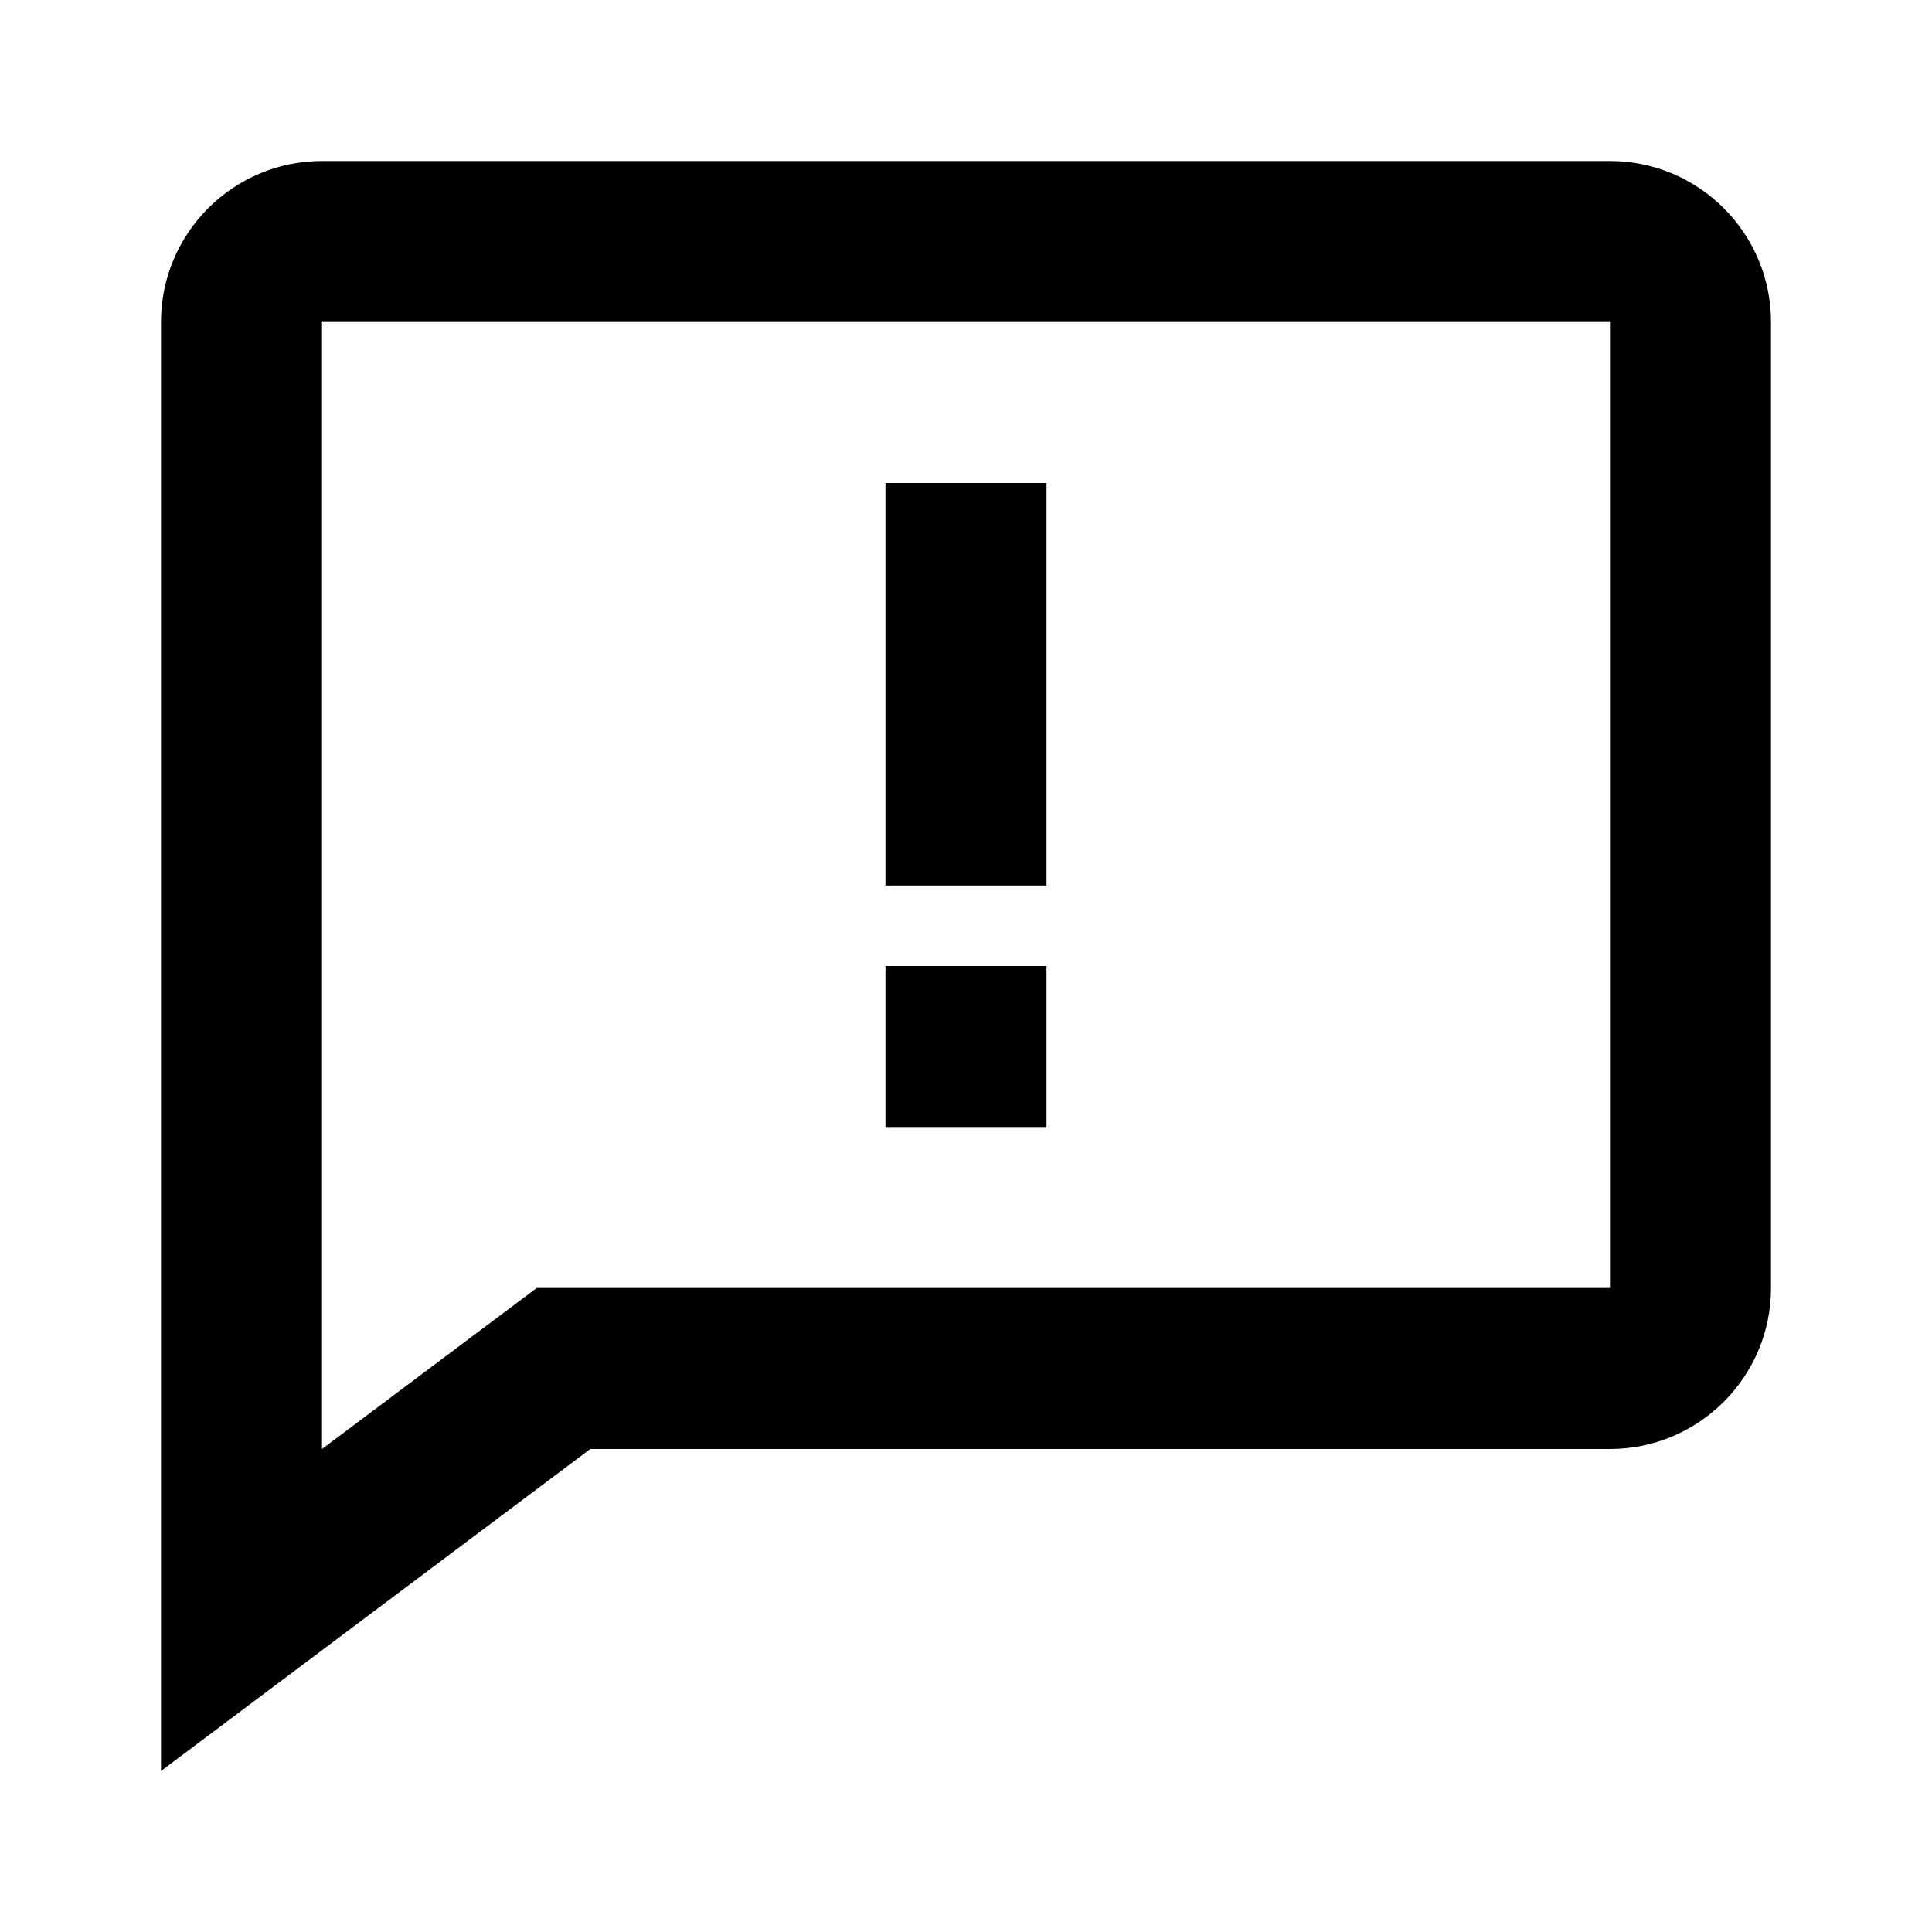
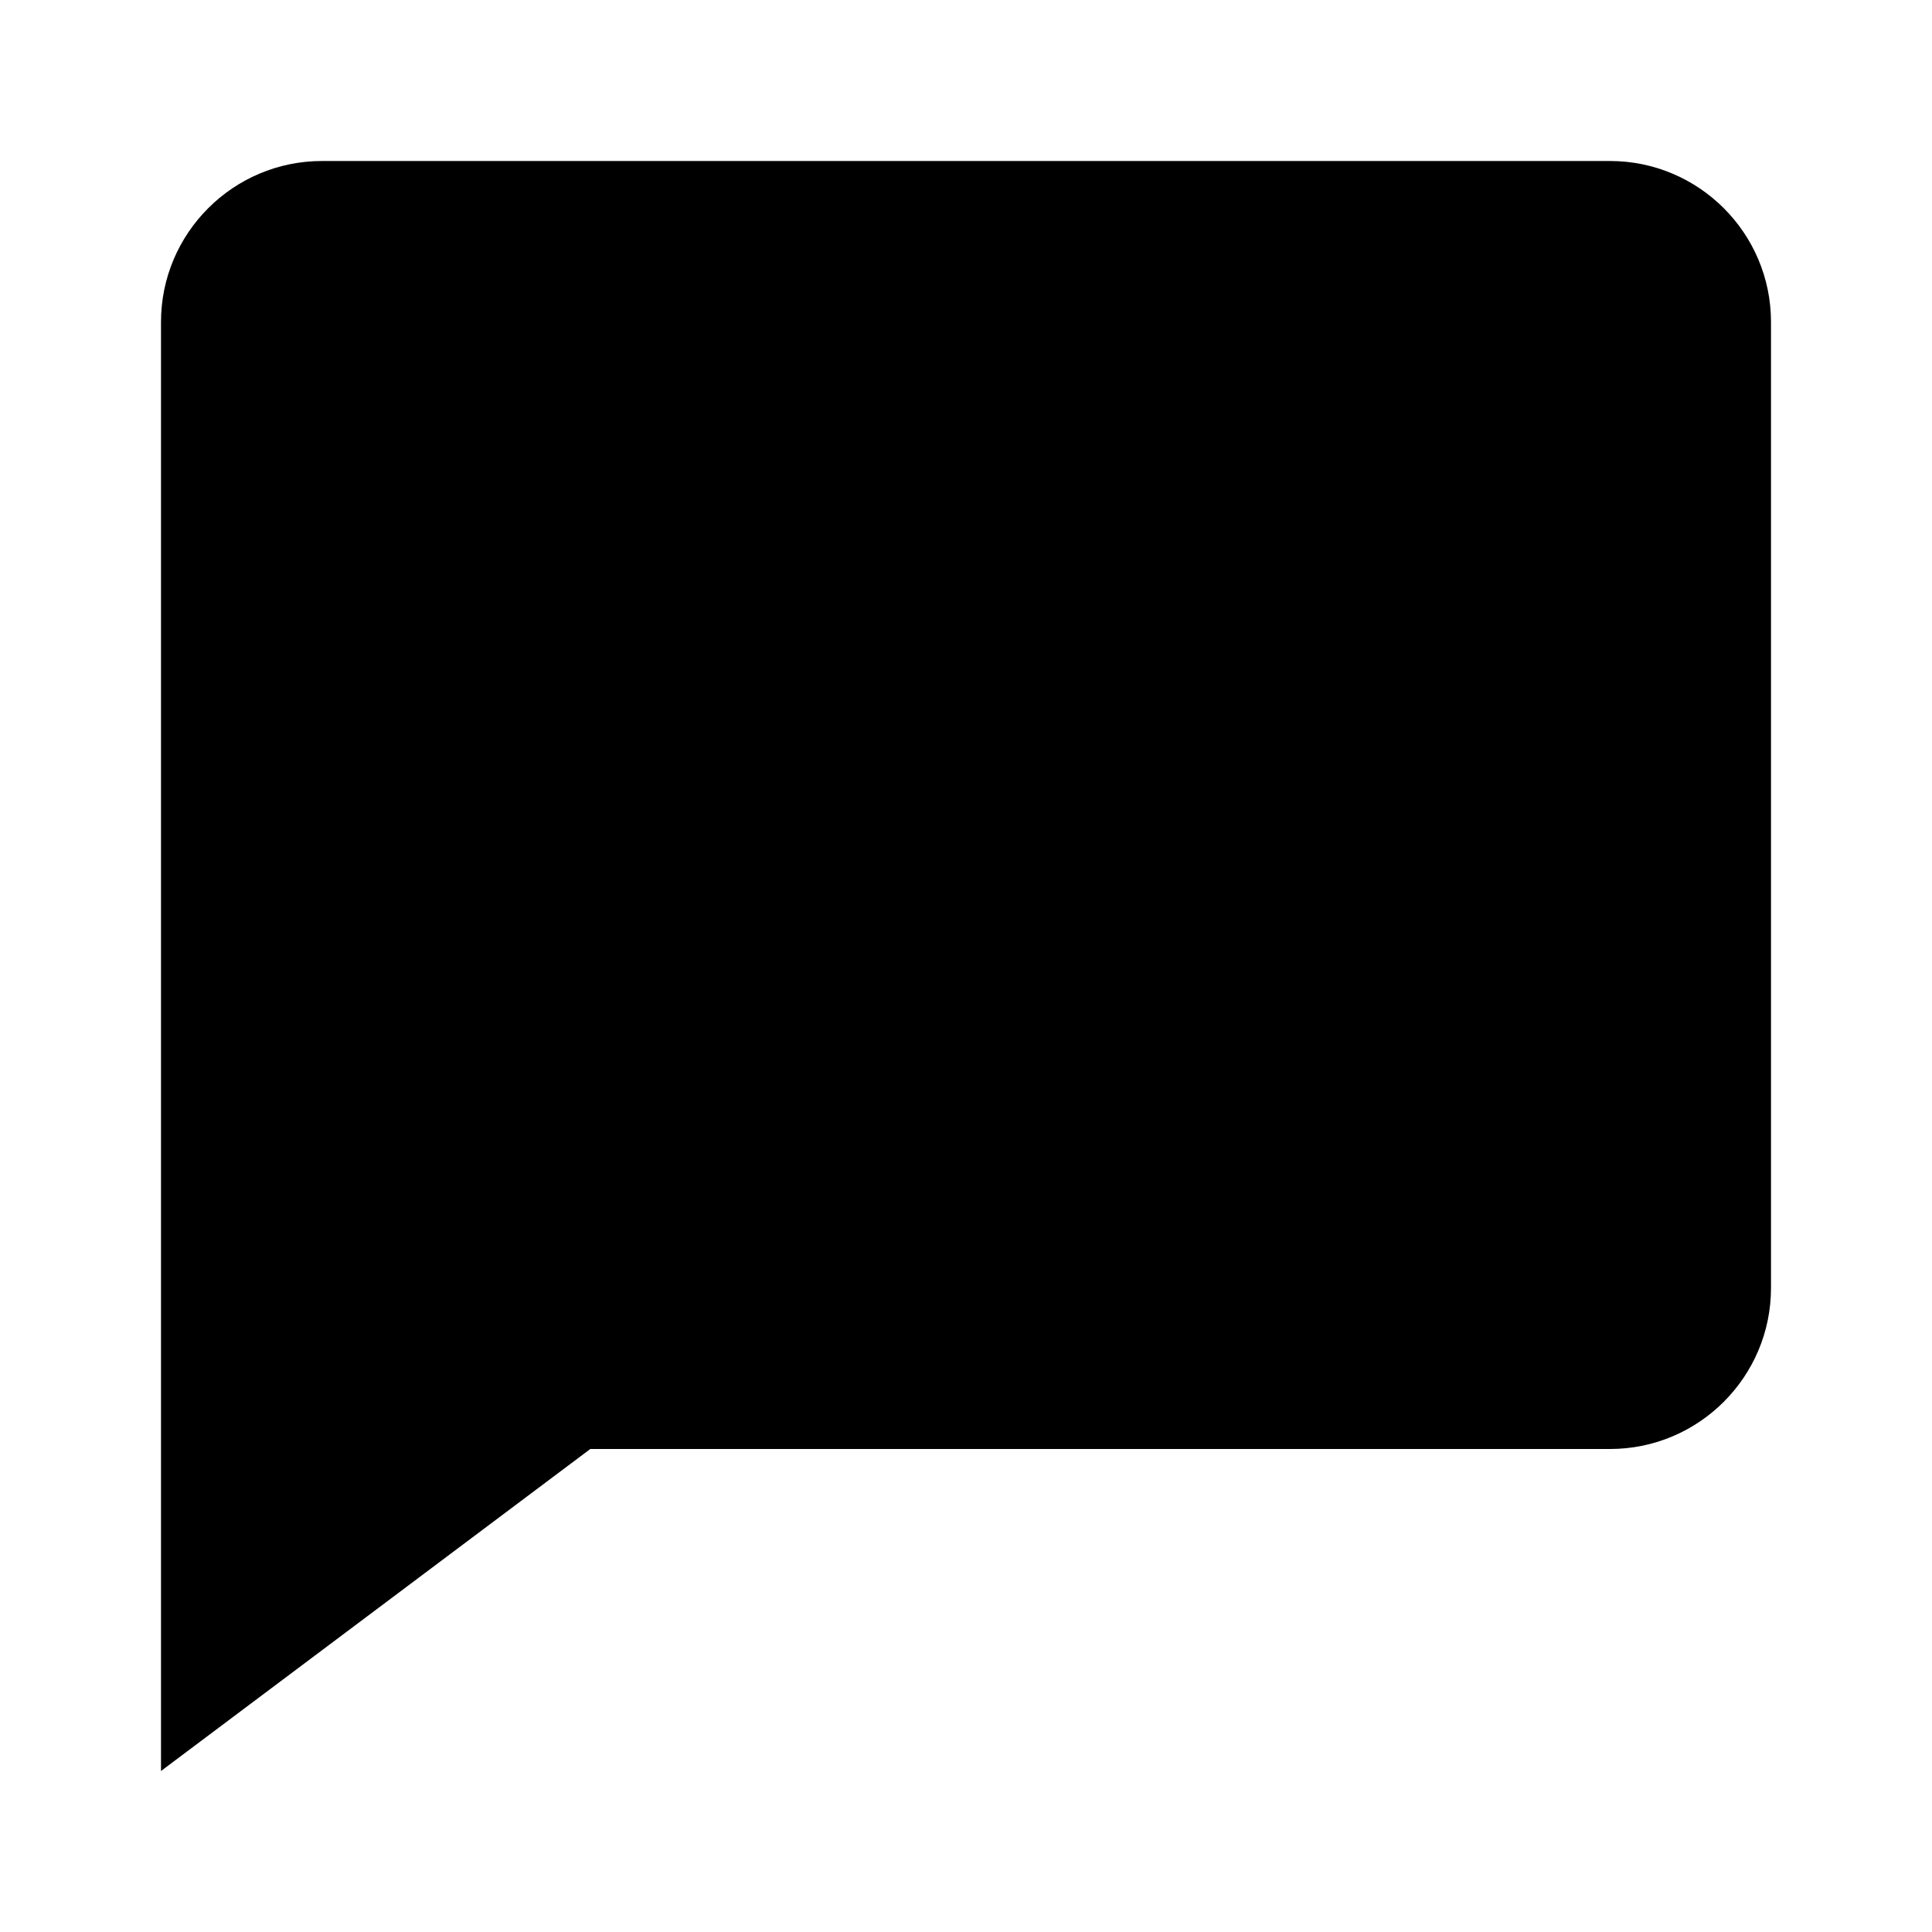
<svg xmlns="http://www.w3.org/2000/svg" width="24" height="24" viewBox="0 0 24 24">
-   <path d="M11 6H13V11H11zM11 12H13V14H11z" />
-   <path d="M20,2H4C2.897,2,2,2.897,2,4v18l5.333-4H20c1.103,0,2-0.897,2-2V4C22,2.897,21.103,2,20,2z M20,16H6.667L4,18V4h16V16z" />
+   <path d="M20,2H4C2.897,2,2,2.897,2,4v18l5.333-4H20c1.103,0,2-0.897,2-2V4C22,2.897,21.103,2,20,2z M20,16H6.667L4,18h16V16z" />
</svg>